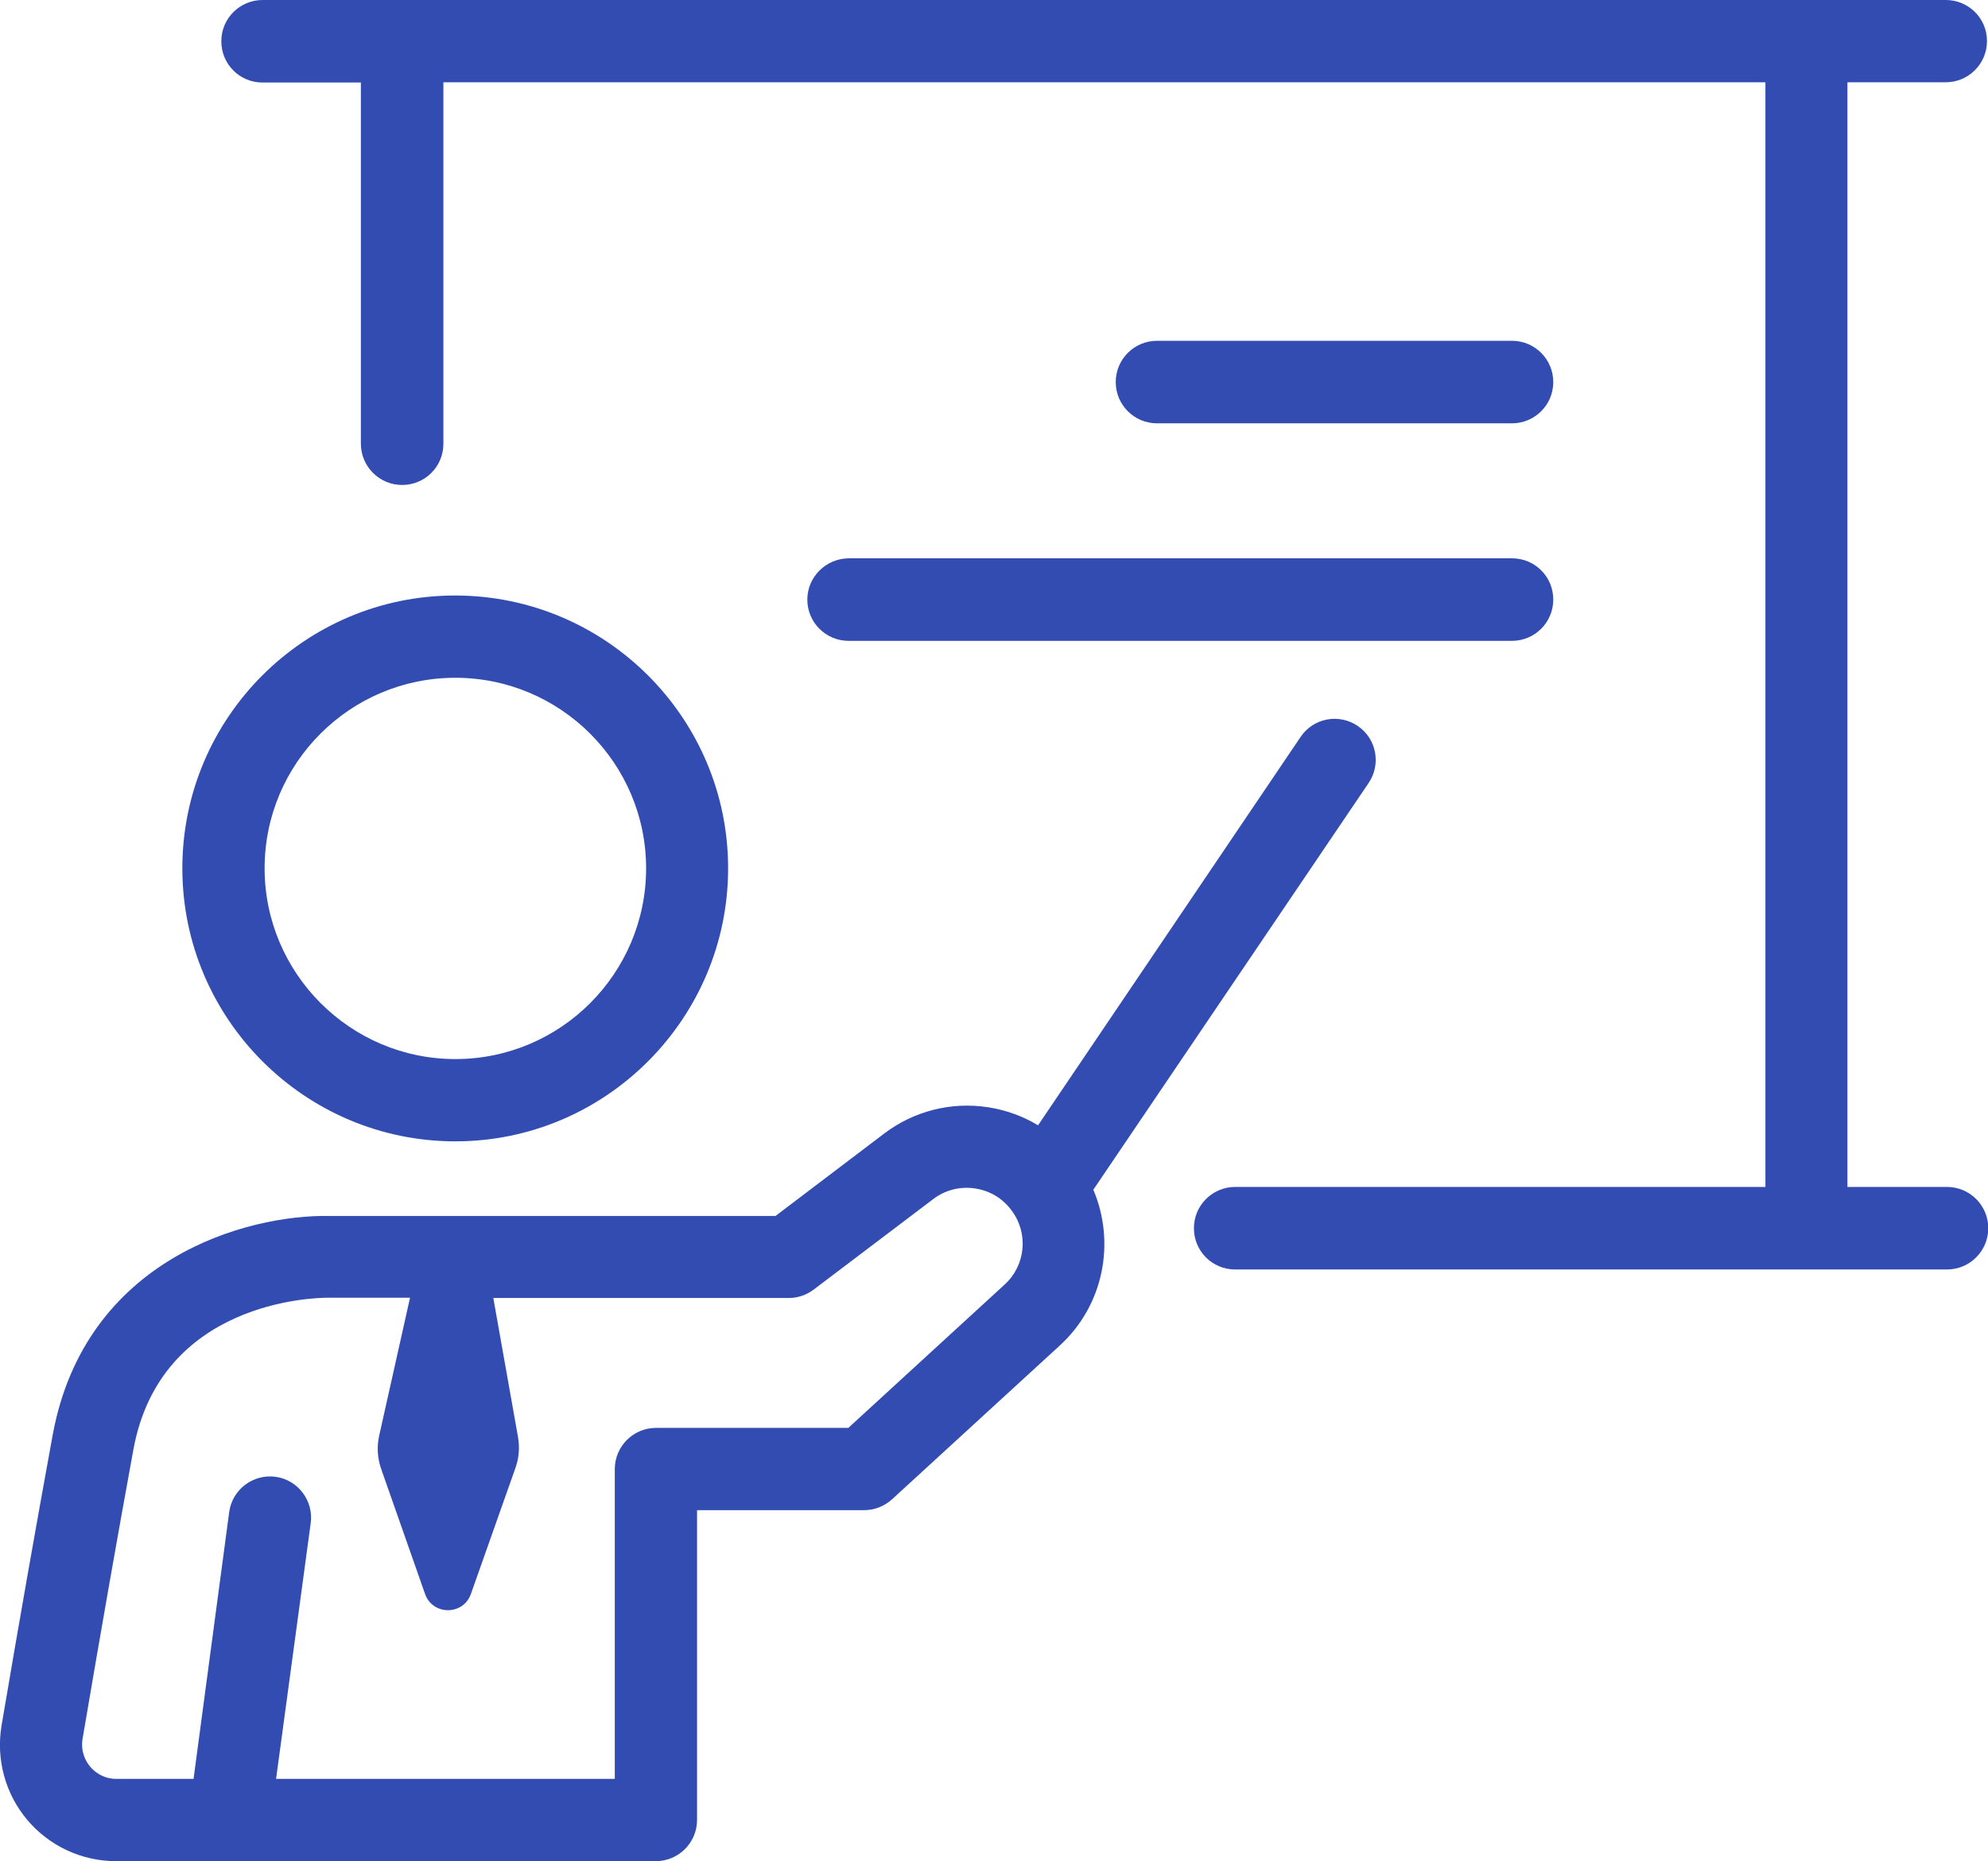
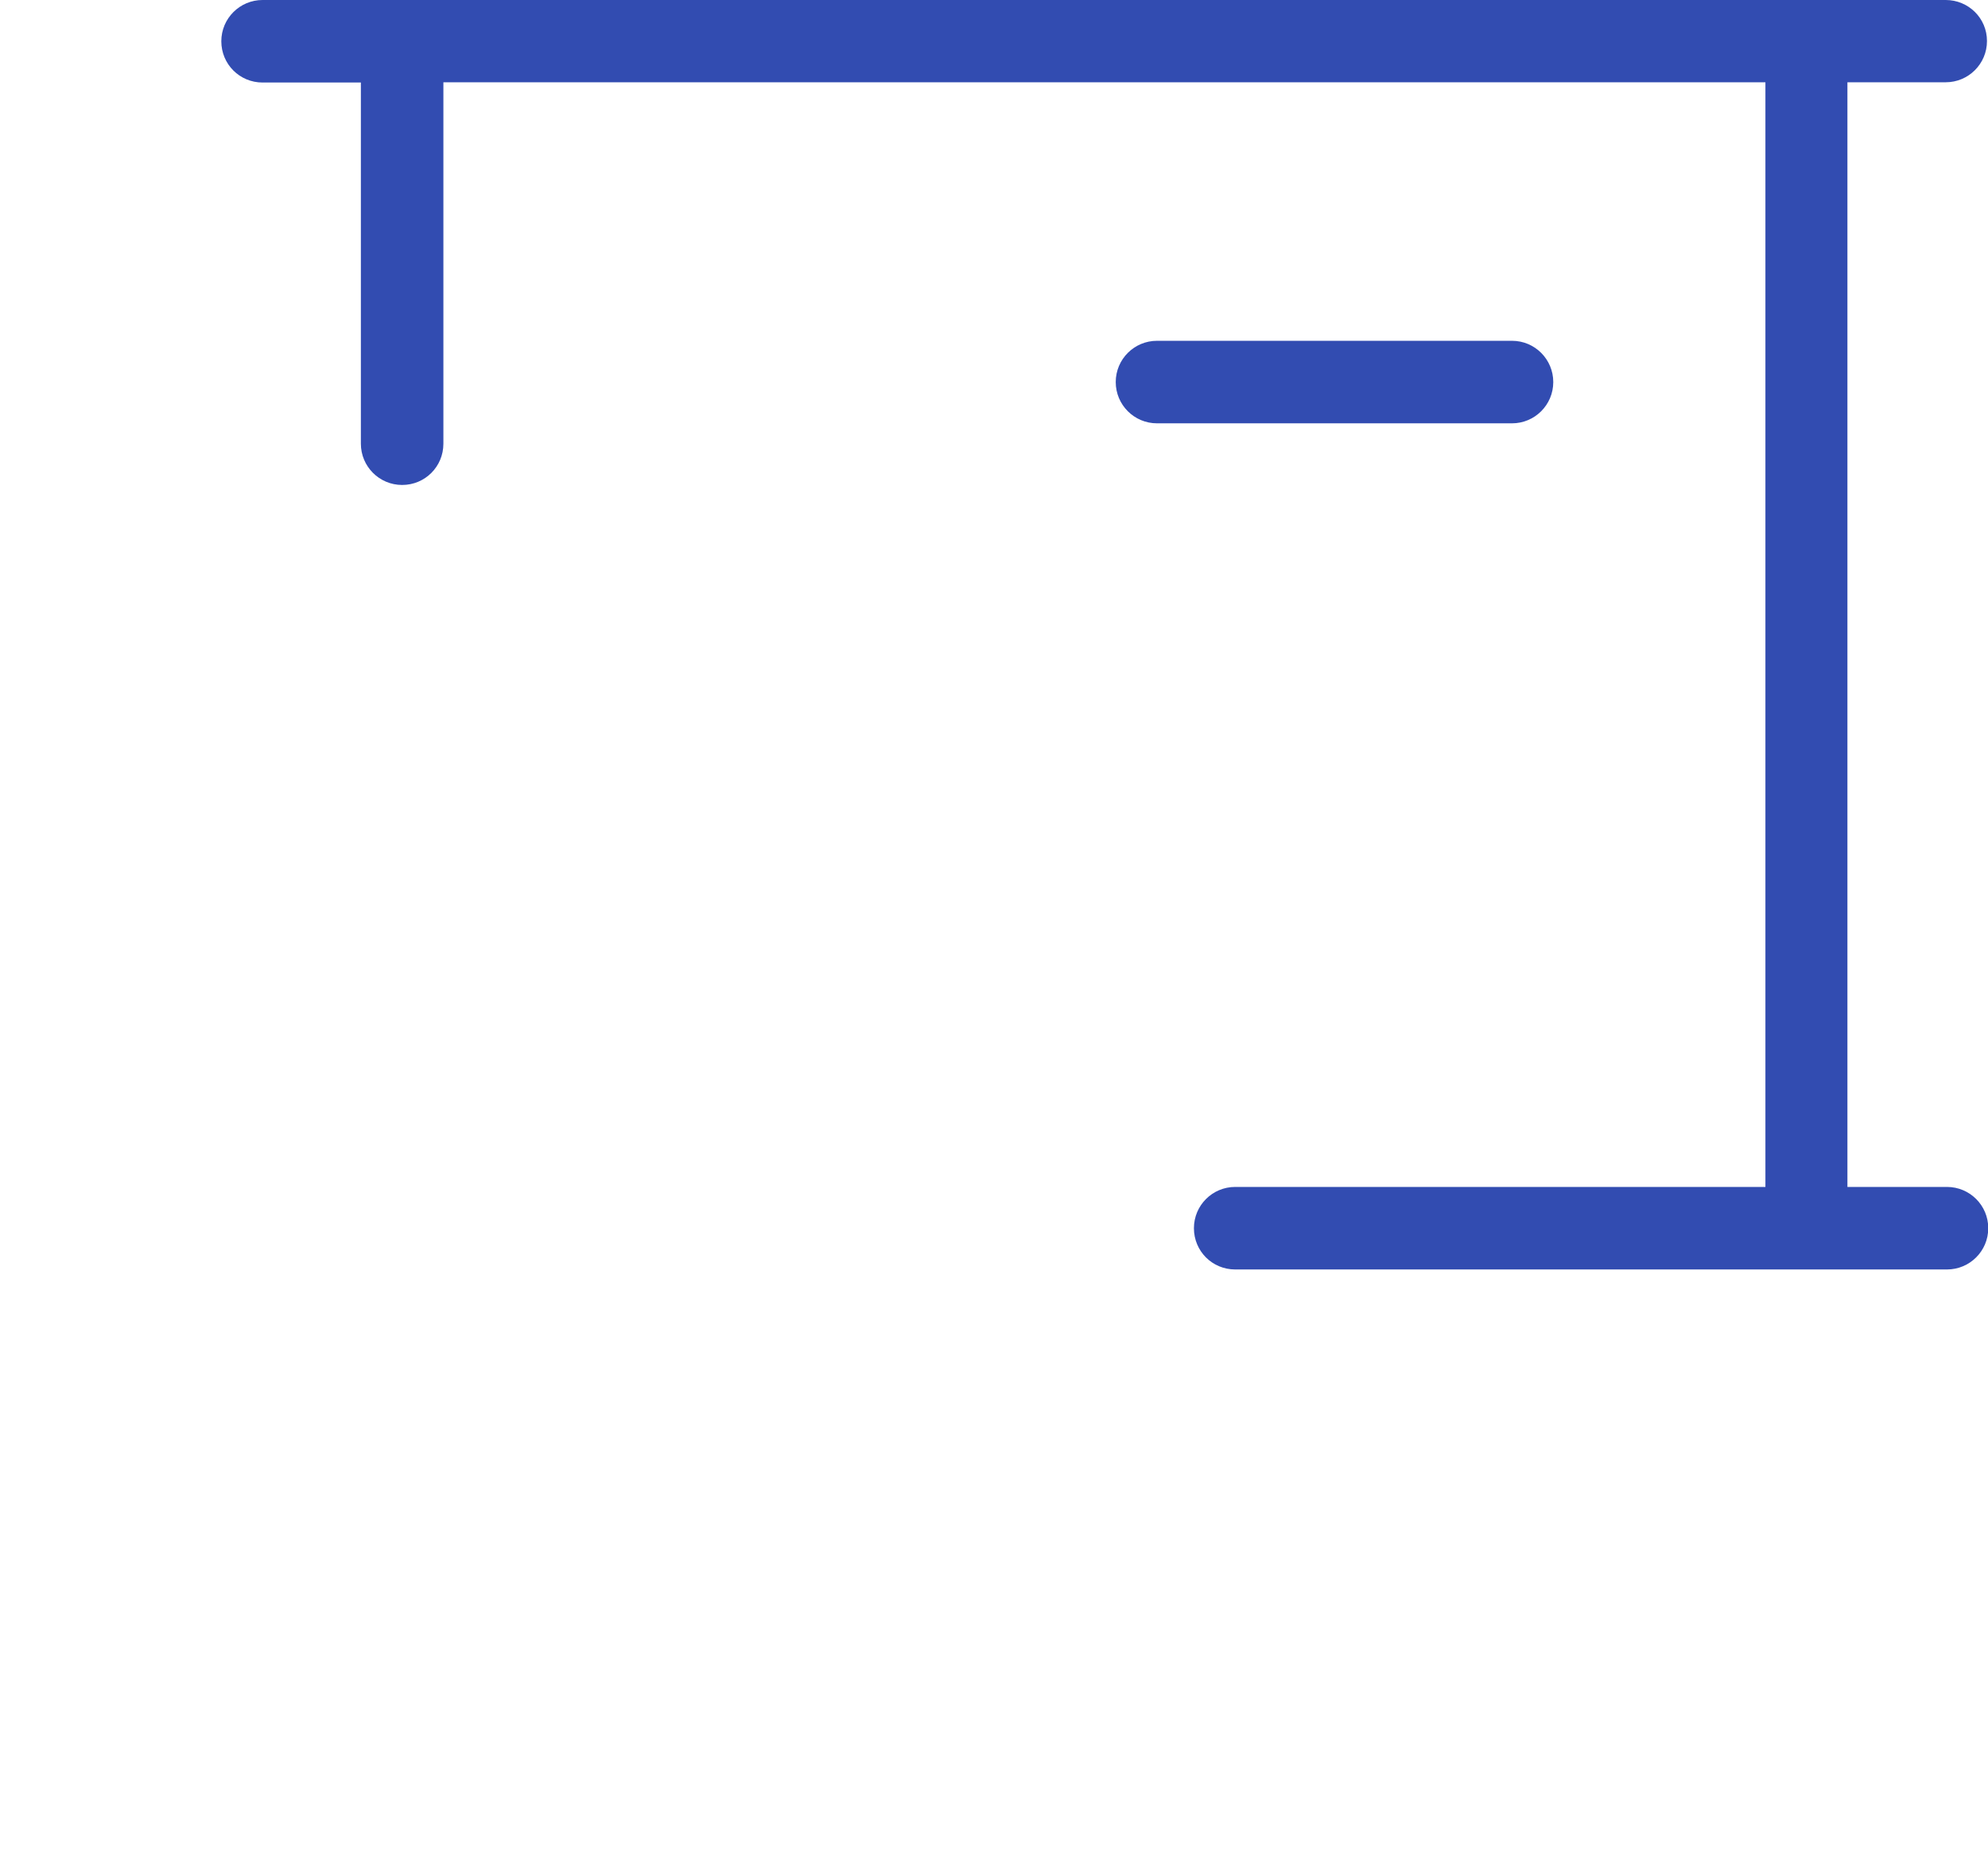
<svg xmlns="http://www.w3.org/2000/svg" version="1.1" id="Layer_1" x="0px" y="0px" viewBox="0 0 78.06 73.07" style="enable-background:new 0 0 78.06 73.07;" xml:space="preserve">
  <style type="text/css">
	.st0{fill:#324CB1;}
</style>
  <g>
    <path class="st0" d="M59.37,16.62c0.89,0,1.62-0.72,1.62-1.62c0-0.89-0.72-1.62-1.62-1.62H45.43c-0.89,0-1.62,0.72-1.62,1.62   c0,0.89,0.72,1.62,1.62,1.62H59.37z" />
-     <path class="st0" d="M31.7,23.54c0,0.89,0.72,1.62,1.62,1.62h26.05c0.89,0,1.62-0.72,1.62-1.62s-0.72-1.62-1.62-1.62H33.32   C32.43,21.93,31.7,22.65,31.7,23.54z" />
    <path class="st0" d="M76.45,46.6h-3.91V3.23h3.86c0.89,0,1.62-0.72,1.62-1.62S77.29,0,76.4,0H10.31C9.42,0,8.69,0.72,8.69,1.62   s0.72,1.62,1.62,1.62h3.86v14.18c0,0.89,0.72,1.62,1.62,1.62s1.62-0.72,1.62-1.62V3.23h51.91V46.6H48.5   c-0.89,0-1.62,0.72-1.62,1.62s0.72,1.62,1.62,1.62h27.95c0.89,0,1.62-0.72,1.62-1.62S77.34,46.6,76.45,46.6z" />
-     <path class="st0" d="M28.59,34.09c0-5.91-4.81-10.71-10.72-10.71S7.16,28.18,7.16,34.09c0,5.91,4.81,10.72,10.72,10.72   S28.59,39.99,28.59,34.09z M10.39,34.09c0-4.13,3.36-7.48,7.49-7.48s7.49,3.36,7.49,7.48c0,4.13-3.36,7.49-7.49,7.49   S10.39,38.21,10.39,34.09z" />
-     <path class="st0" d="M53.74,30.74c0.5-0.74,0.31-1.74-0.43-2.24c-0.74-0.5-1.74-0.31-2.24,0.43L40.76,44.18   c-0.6-0.36-1.26-0.6-1.97-0.71c-1.45-0.22-2.91,0.15-4.08,1.04l-4.26,3.23l-17.52,0c-3.23-0.06-9.58,1.66-10.86,8.59   c-0.62,3.39-1.3,7.23-2.01,11.42c-0.22,1.33,0.15,2.68,1.01,3.7c0.87,1.03,2.14,1.62,3.49,1.62h21.19c0.89,0,1.62-0.72,1.62-1.62   V59.29h6.56c0.4,0,0.79-0.15,1.09-0.42l6.6-6.05c1.72-1.58,2.19-4.04,1.31-6.11L53.74,30.74z M39.45,50.43l-6.14,5.63h-7.55   c-0.89,0-1.62,0.72-1.62,1.62v12.16h-13.3l1.36-10.04c0.12-0.88-0.5-1.7-1.38-1.82c-0.88-0.12-1.7,0.5-1.82,1.38L7.6,69.84H4.57   c-0.54,0-0.88-0.3-1.03-0.48c-0.15-0.18-0.38-0.55-0.3-1.08c0.71-4.18,1.38-8,2-11.38c1.07-5.81,7.08-5.95,7.62-5.95   c0.01,0,0.02,0,0.03,0h3.21l-1.21,5.41c-0.1,0.44-0.07,0.89,0.08,1.32l1.72,4.9c0.3,0.85,1.5,0.85,1.8,0l1.75-4.95   c0.14-0.39,0.17-0.8,0.1-1.21c-0.21-1.18-0.67-3.78-0.97-5.46h11.61c0.35,0,0.69-0.12,0.97-0.33l4.69-3.55   c0.47-0.36,1.06-0.51,1.65-0.42c0.59,0.09,1.1,0.4,1.45,0.89C40.39,48.44,40.27,49.68,39.45,50.43z" />
  </g>
</svg>